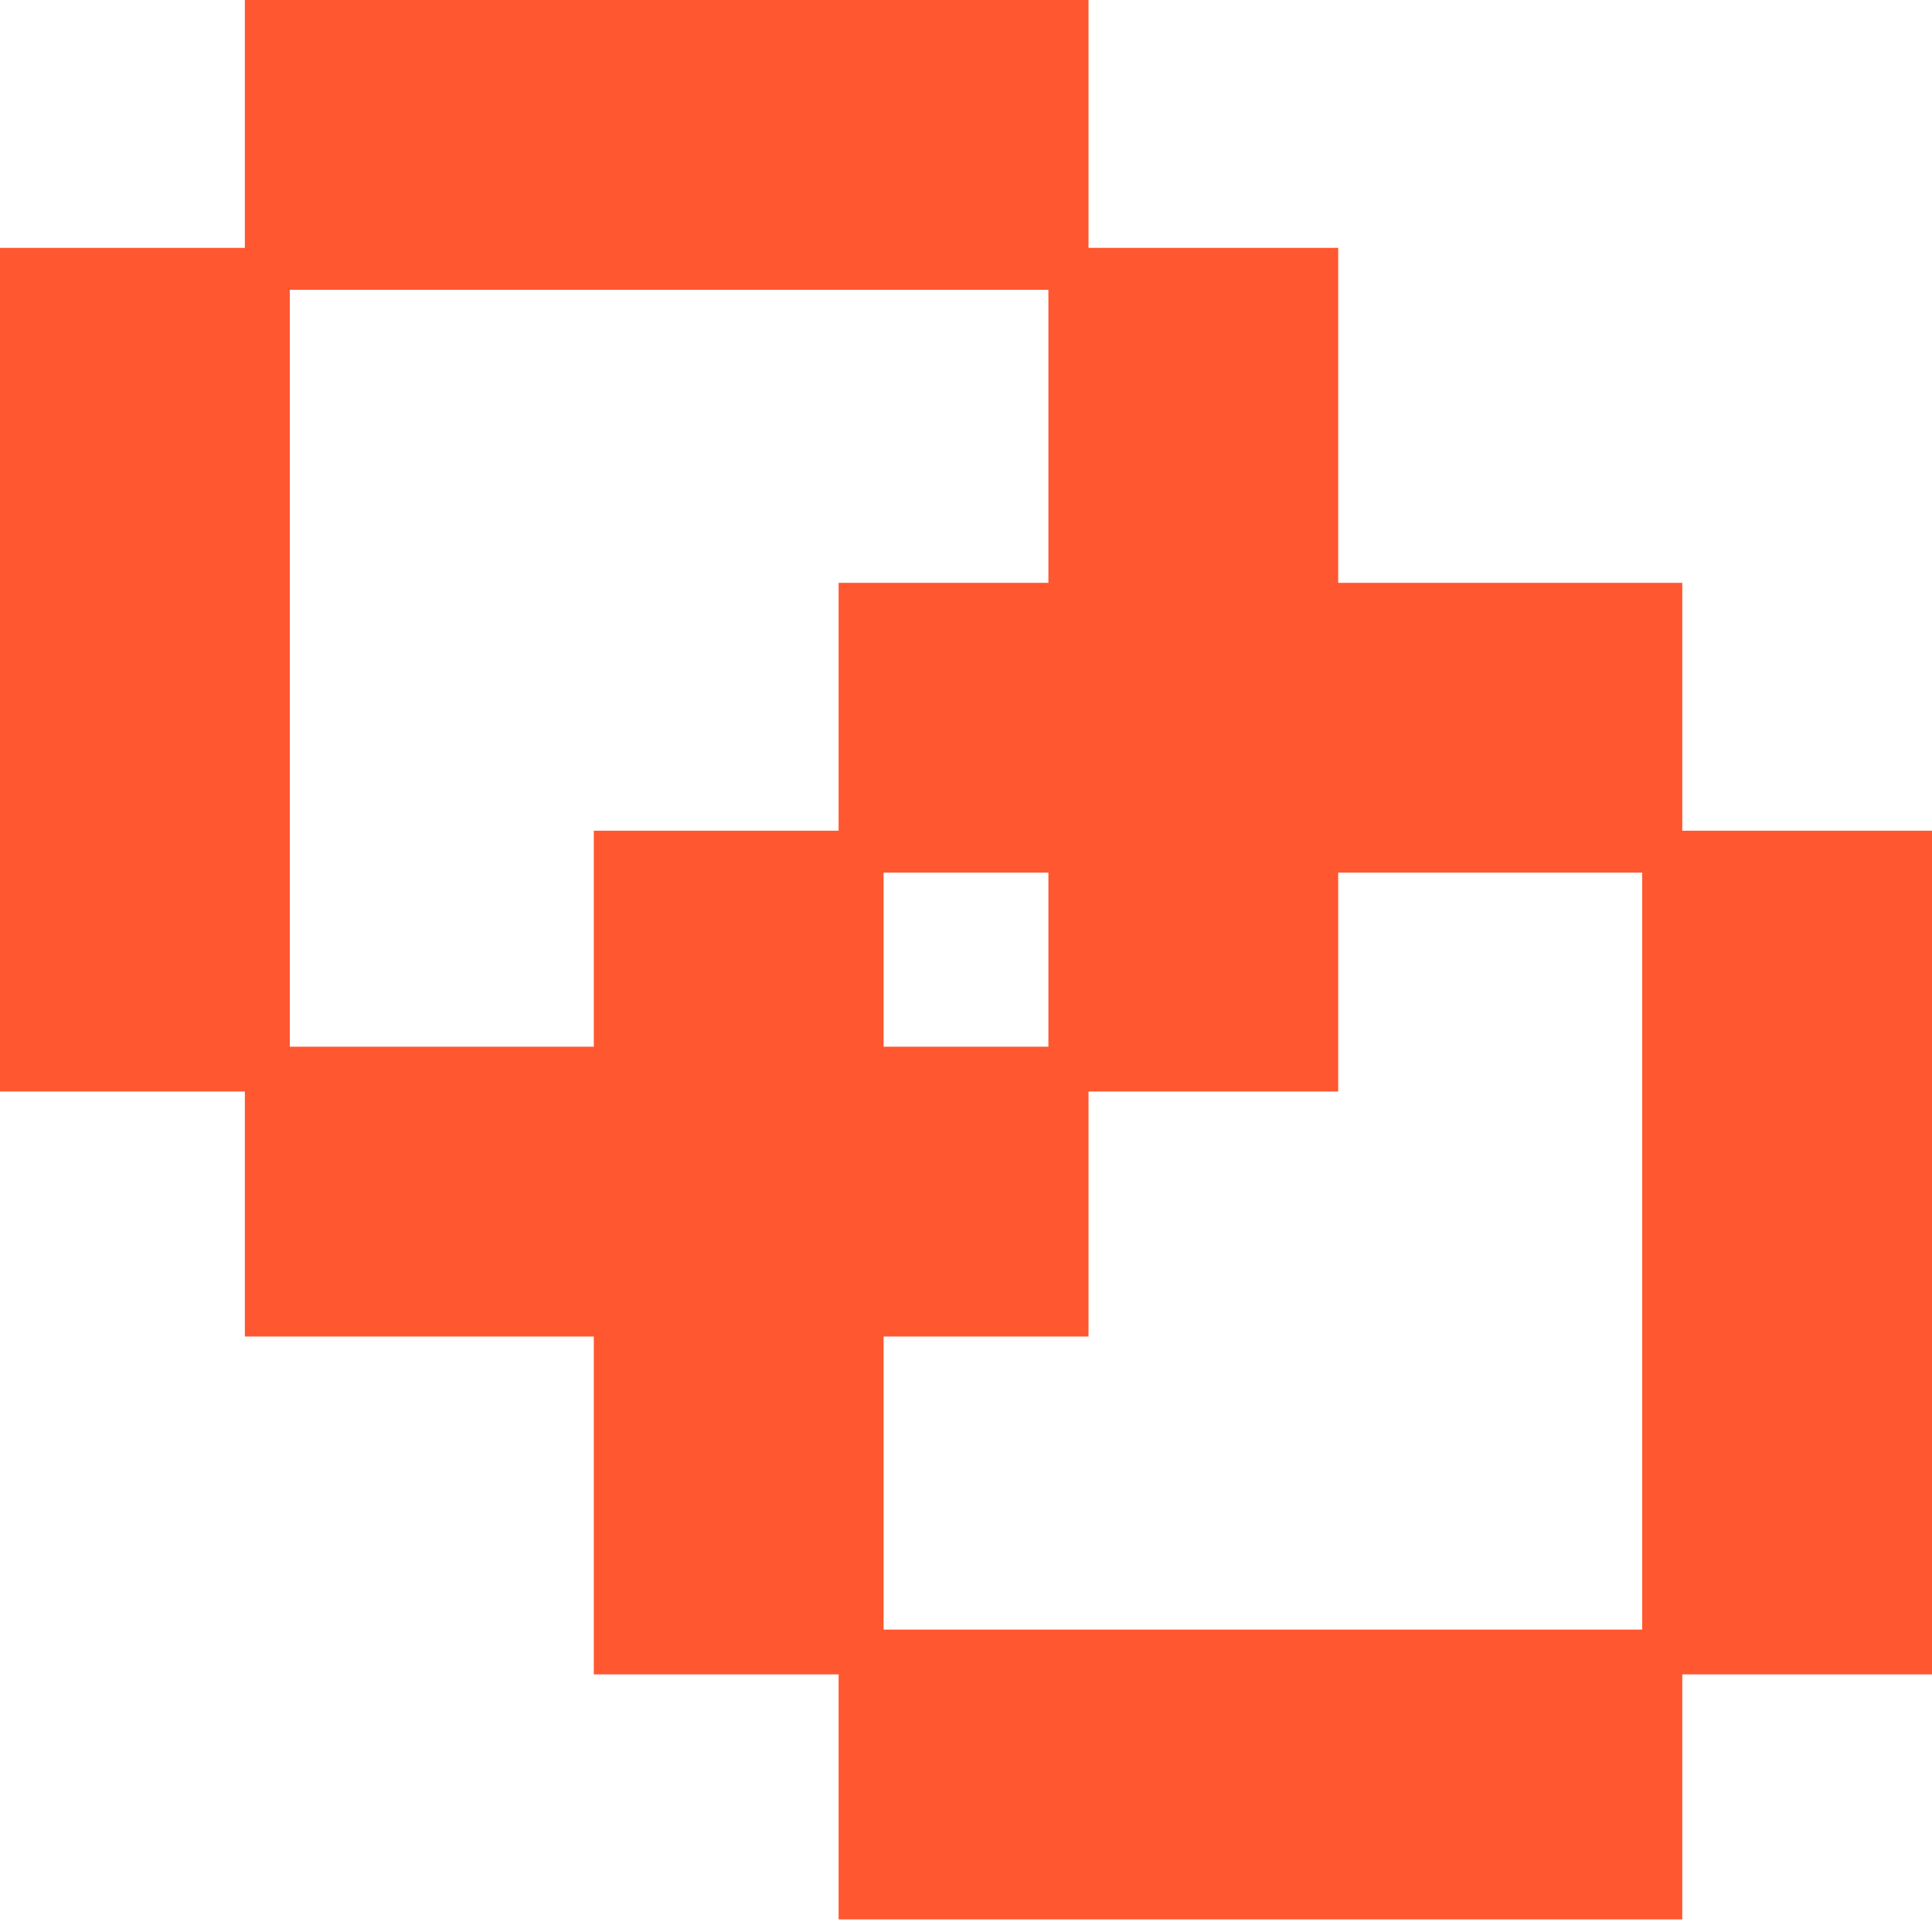
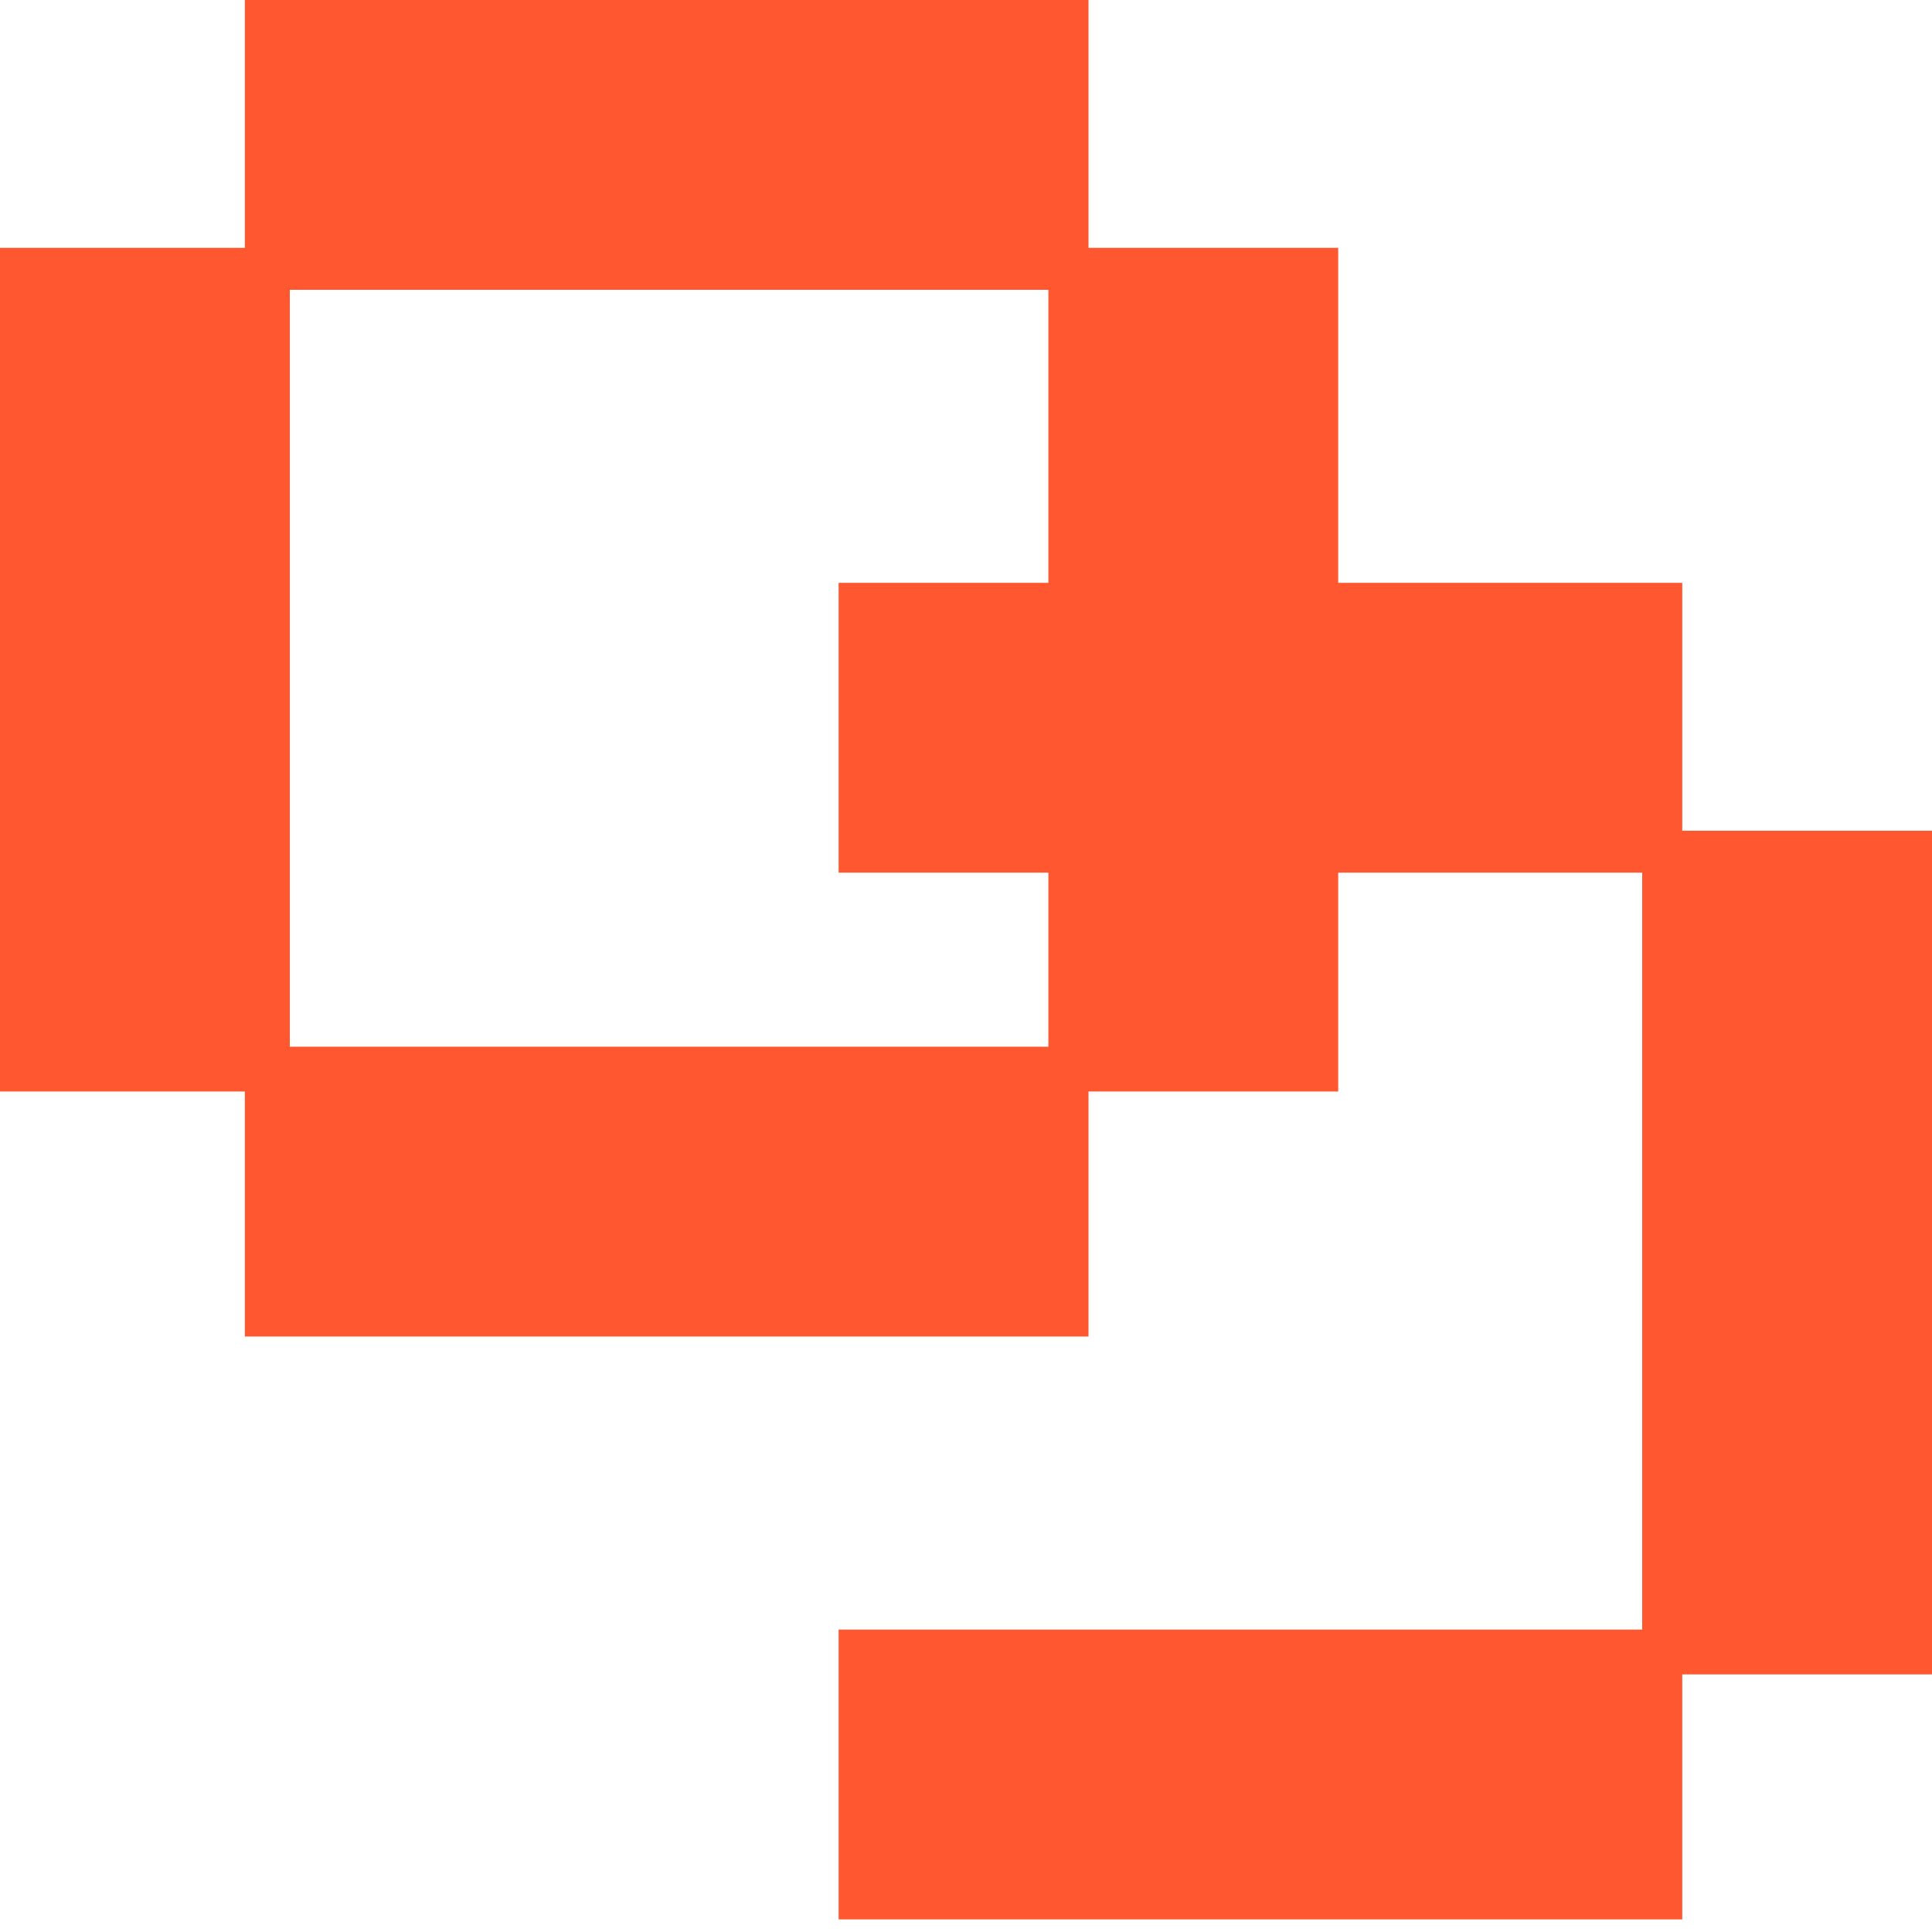
<svg xmlns="http://www.w3.org/2000/svg" width="80" height="80" viewBox="0 0 80 80" fill="none">
  <path d="M6 10.263V45.197" stroke="#FF5730" stroke-width="12" stroke-miterlimit="10" />
  <path d="M49.412 10.263V45.197" stroke="#FF5730" stroke-width="12" stroke-miterlimit="10" />
  <path d="M10.139 6H45.073" stroke="#FF5730" stroke-width="12" stroke-miterlimit="10" />
  <path d="M10.139 49.342H45.073" stroke="#FF5730" stroke-width="12" stroke-miterlimit="10" />
-   <path d="M30.588 34.398V69.333" stroke="#FF5730" stroke-width="12" stroke-miterlimit="10" />
  <path d="M74 34.398V69.333" stroke="#FF5730" stroke-width="12" stroke-miterlimit="10" />
  <path d="M34.725 30.134H69.659" stroke="#FF5730" stroke-width="12" stroke-miterlimit="10" />
  <path d="M34.725 73.478H69.659" stroke="#FF5730" stroke-width="12" stroke-miterlimit="10" />
</svg>